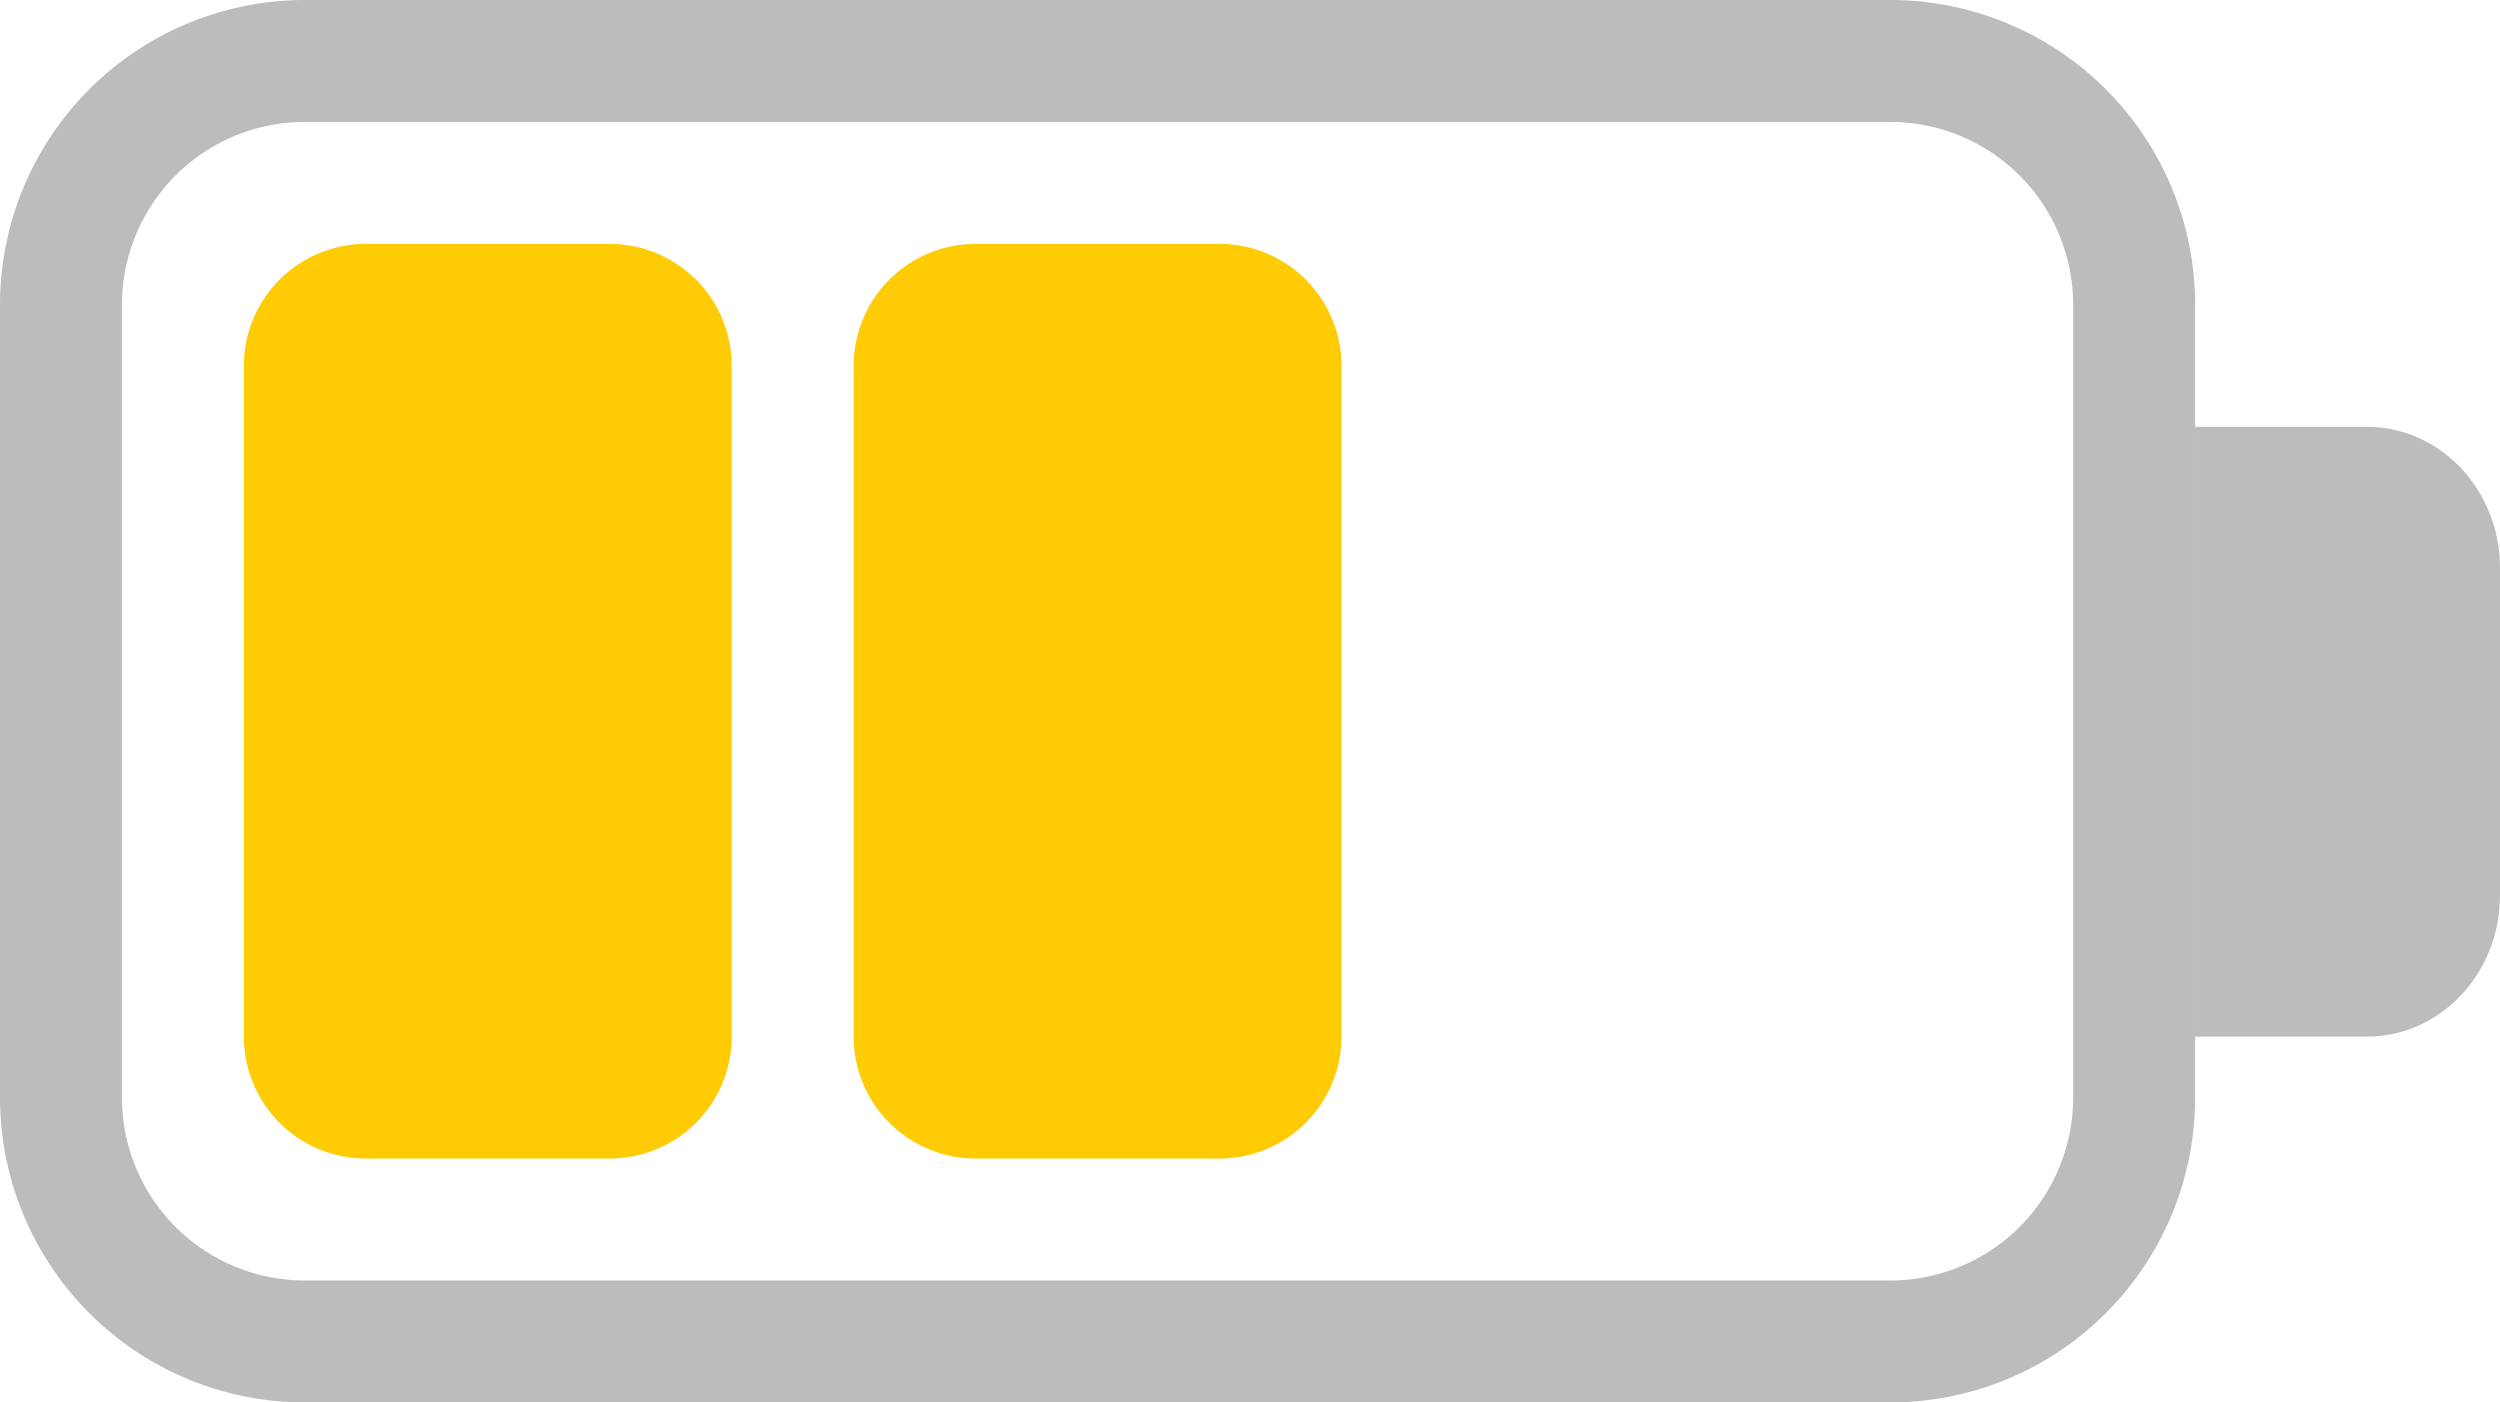
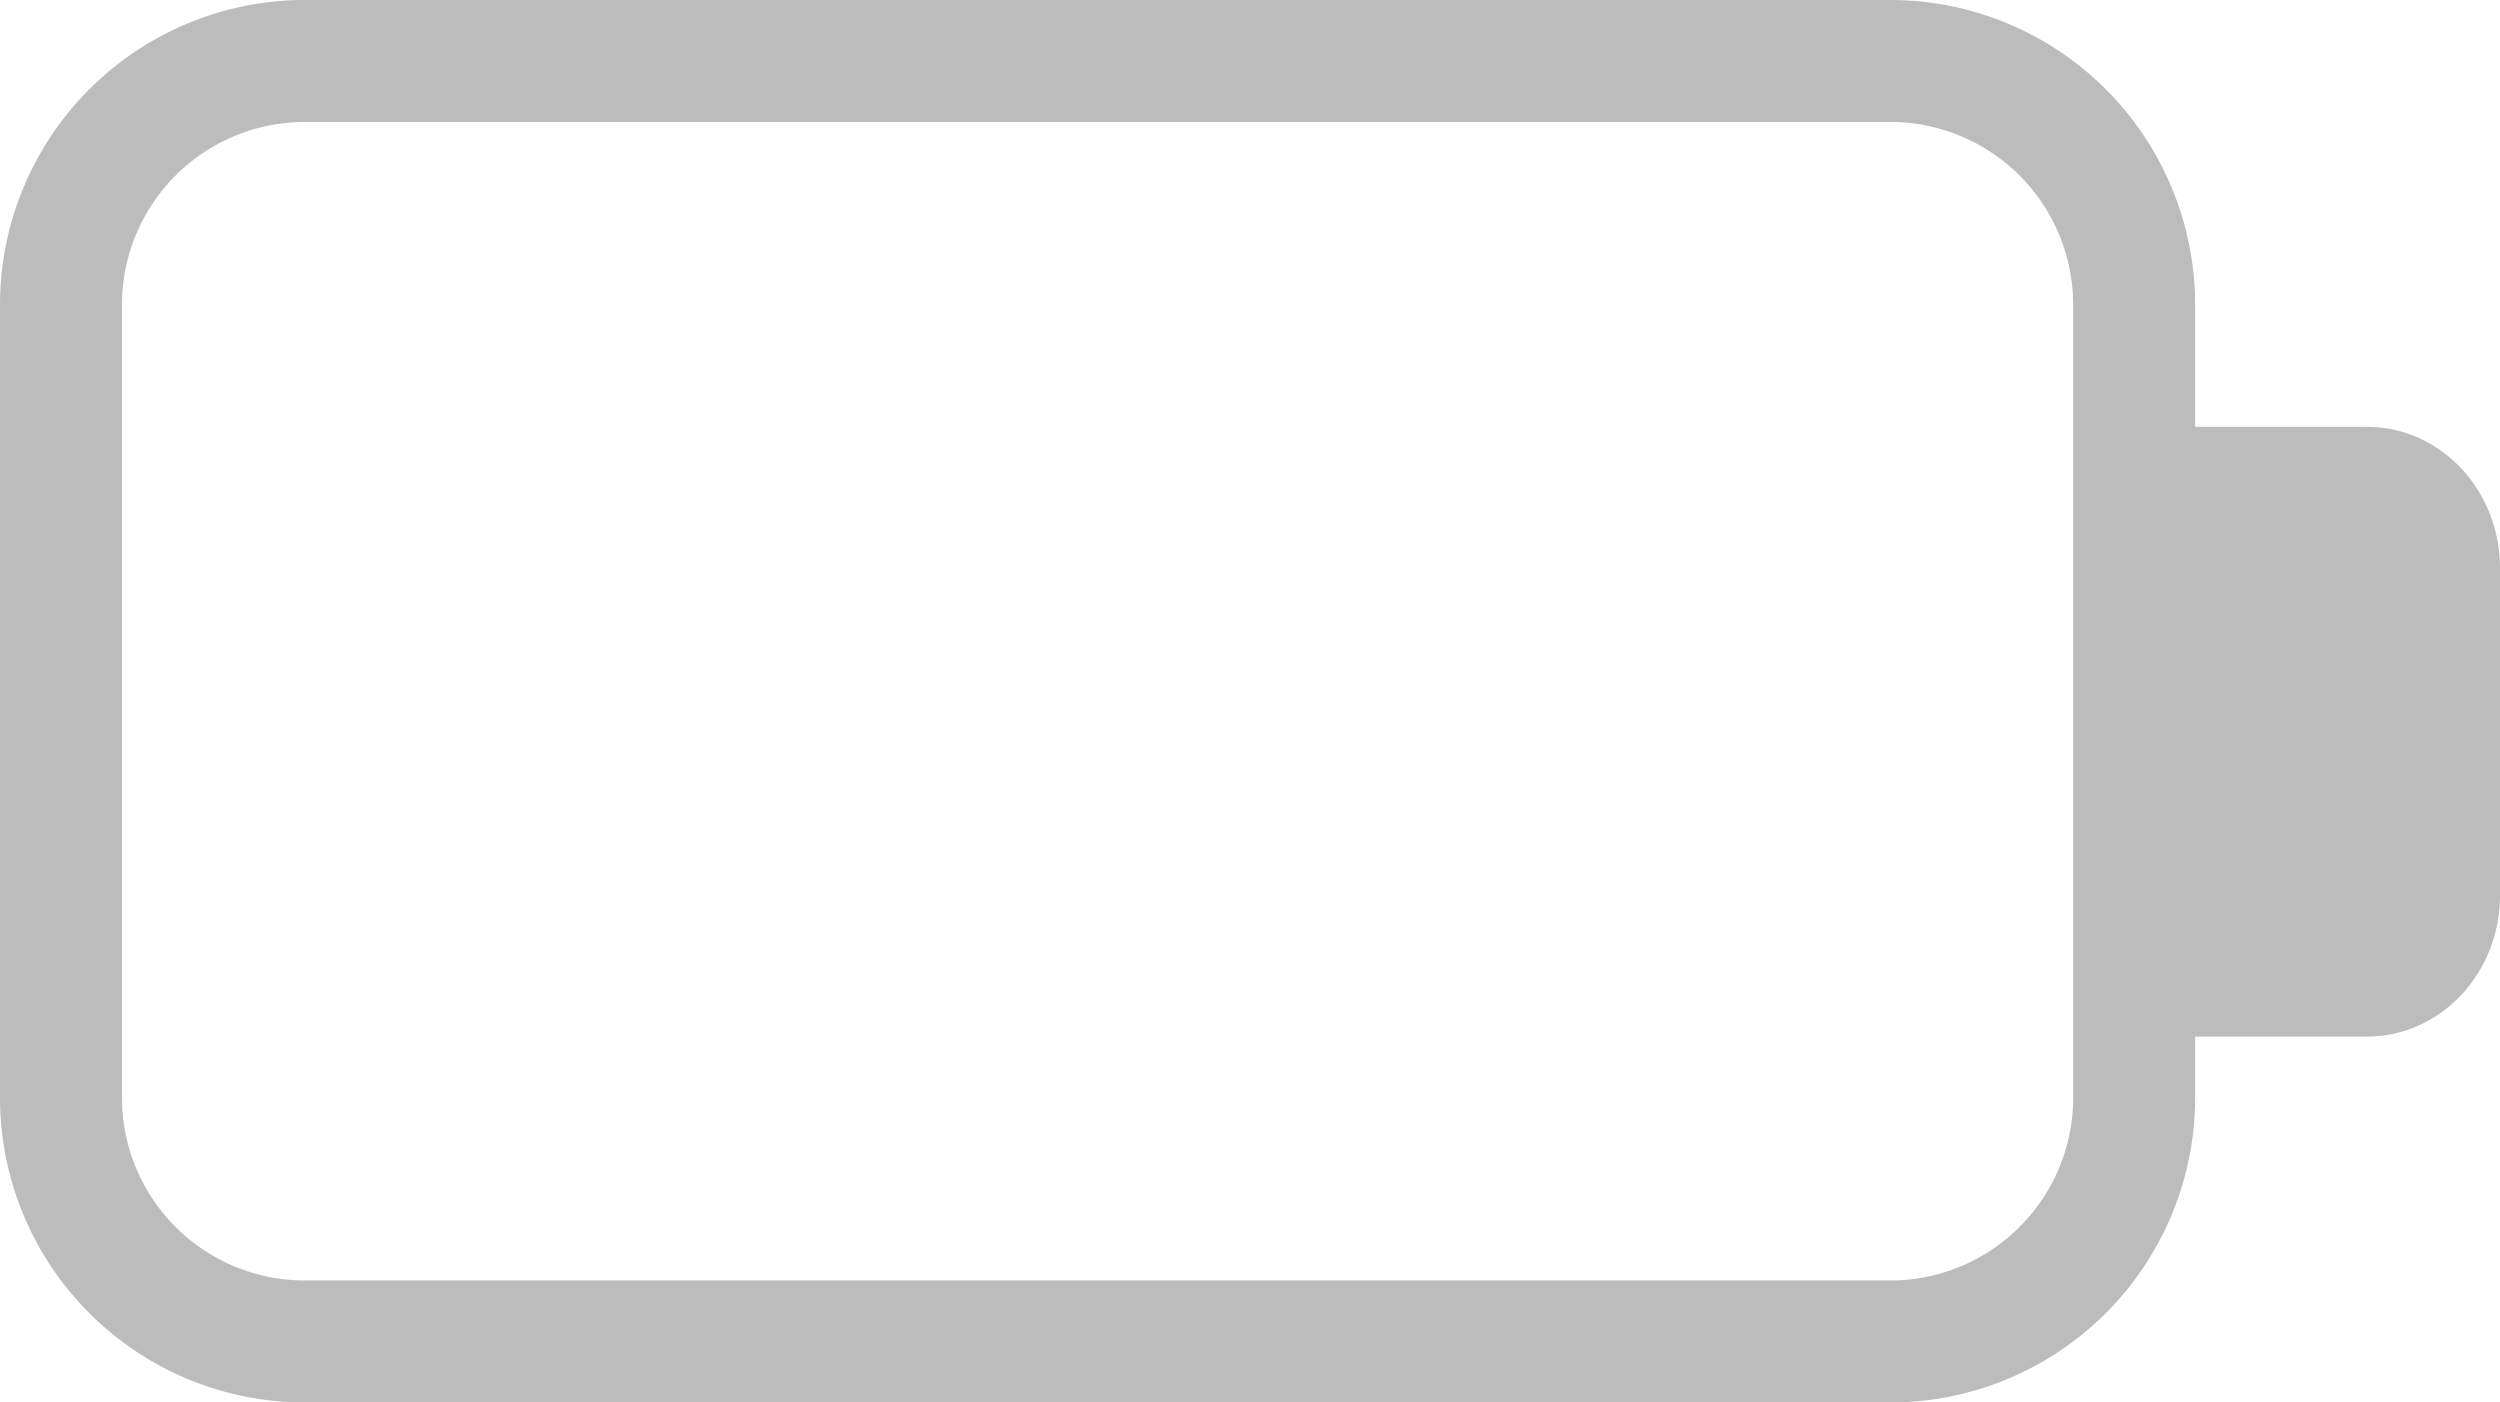
<svg xmlns="http://www.w3.org/2000/svg" width="41" height="23" fill="none">
  <path d="M5 1a4 4 0 0 0-4 4v13a4 4 0 0 0 4 4h26a4 4 0 0 0 4-4V5a4 4 0 0 0-4-4H5Z" stroke="#1E1E1E" stroke-opacity=".3" stroke-width="2" />
-   <path d="M36 7v10h2.818C40.023 17 41 15.963 41 14.684V9.316C41 8.036 40.023 7 38.818 7H36Z" fill="#1E1E1E" fill-opacity=".3" />
-   <path d="M4 6a2 2 0 0 1 2-2h4a2 2 0 0 1 2 2v11a2 2 0 0 1-2 2H6a2 2 0 0 1-2-2V6Zm10 0a2 2 0 0 1 2-2h4a2 2 0 0 1 2 2v11a2 2 0 0 1-2 2h-4a2 2 0 0 1-2-2V6Z" fill="#FECB04" />
+   <path d="M36 7v10h2.818C40.023 17 41 15.963 41 14.684V9.316C41 8.036 40.023 7 38.818 7H36" fill="#1E1E1E" fill-opacity=".3" />
</svg>